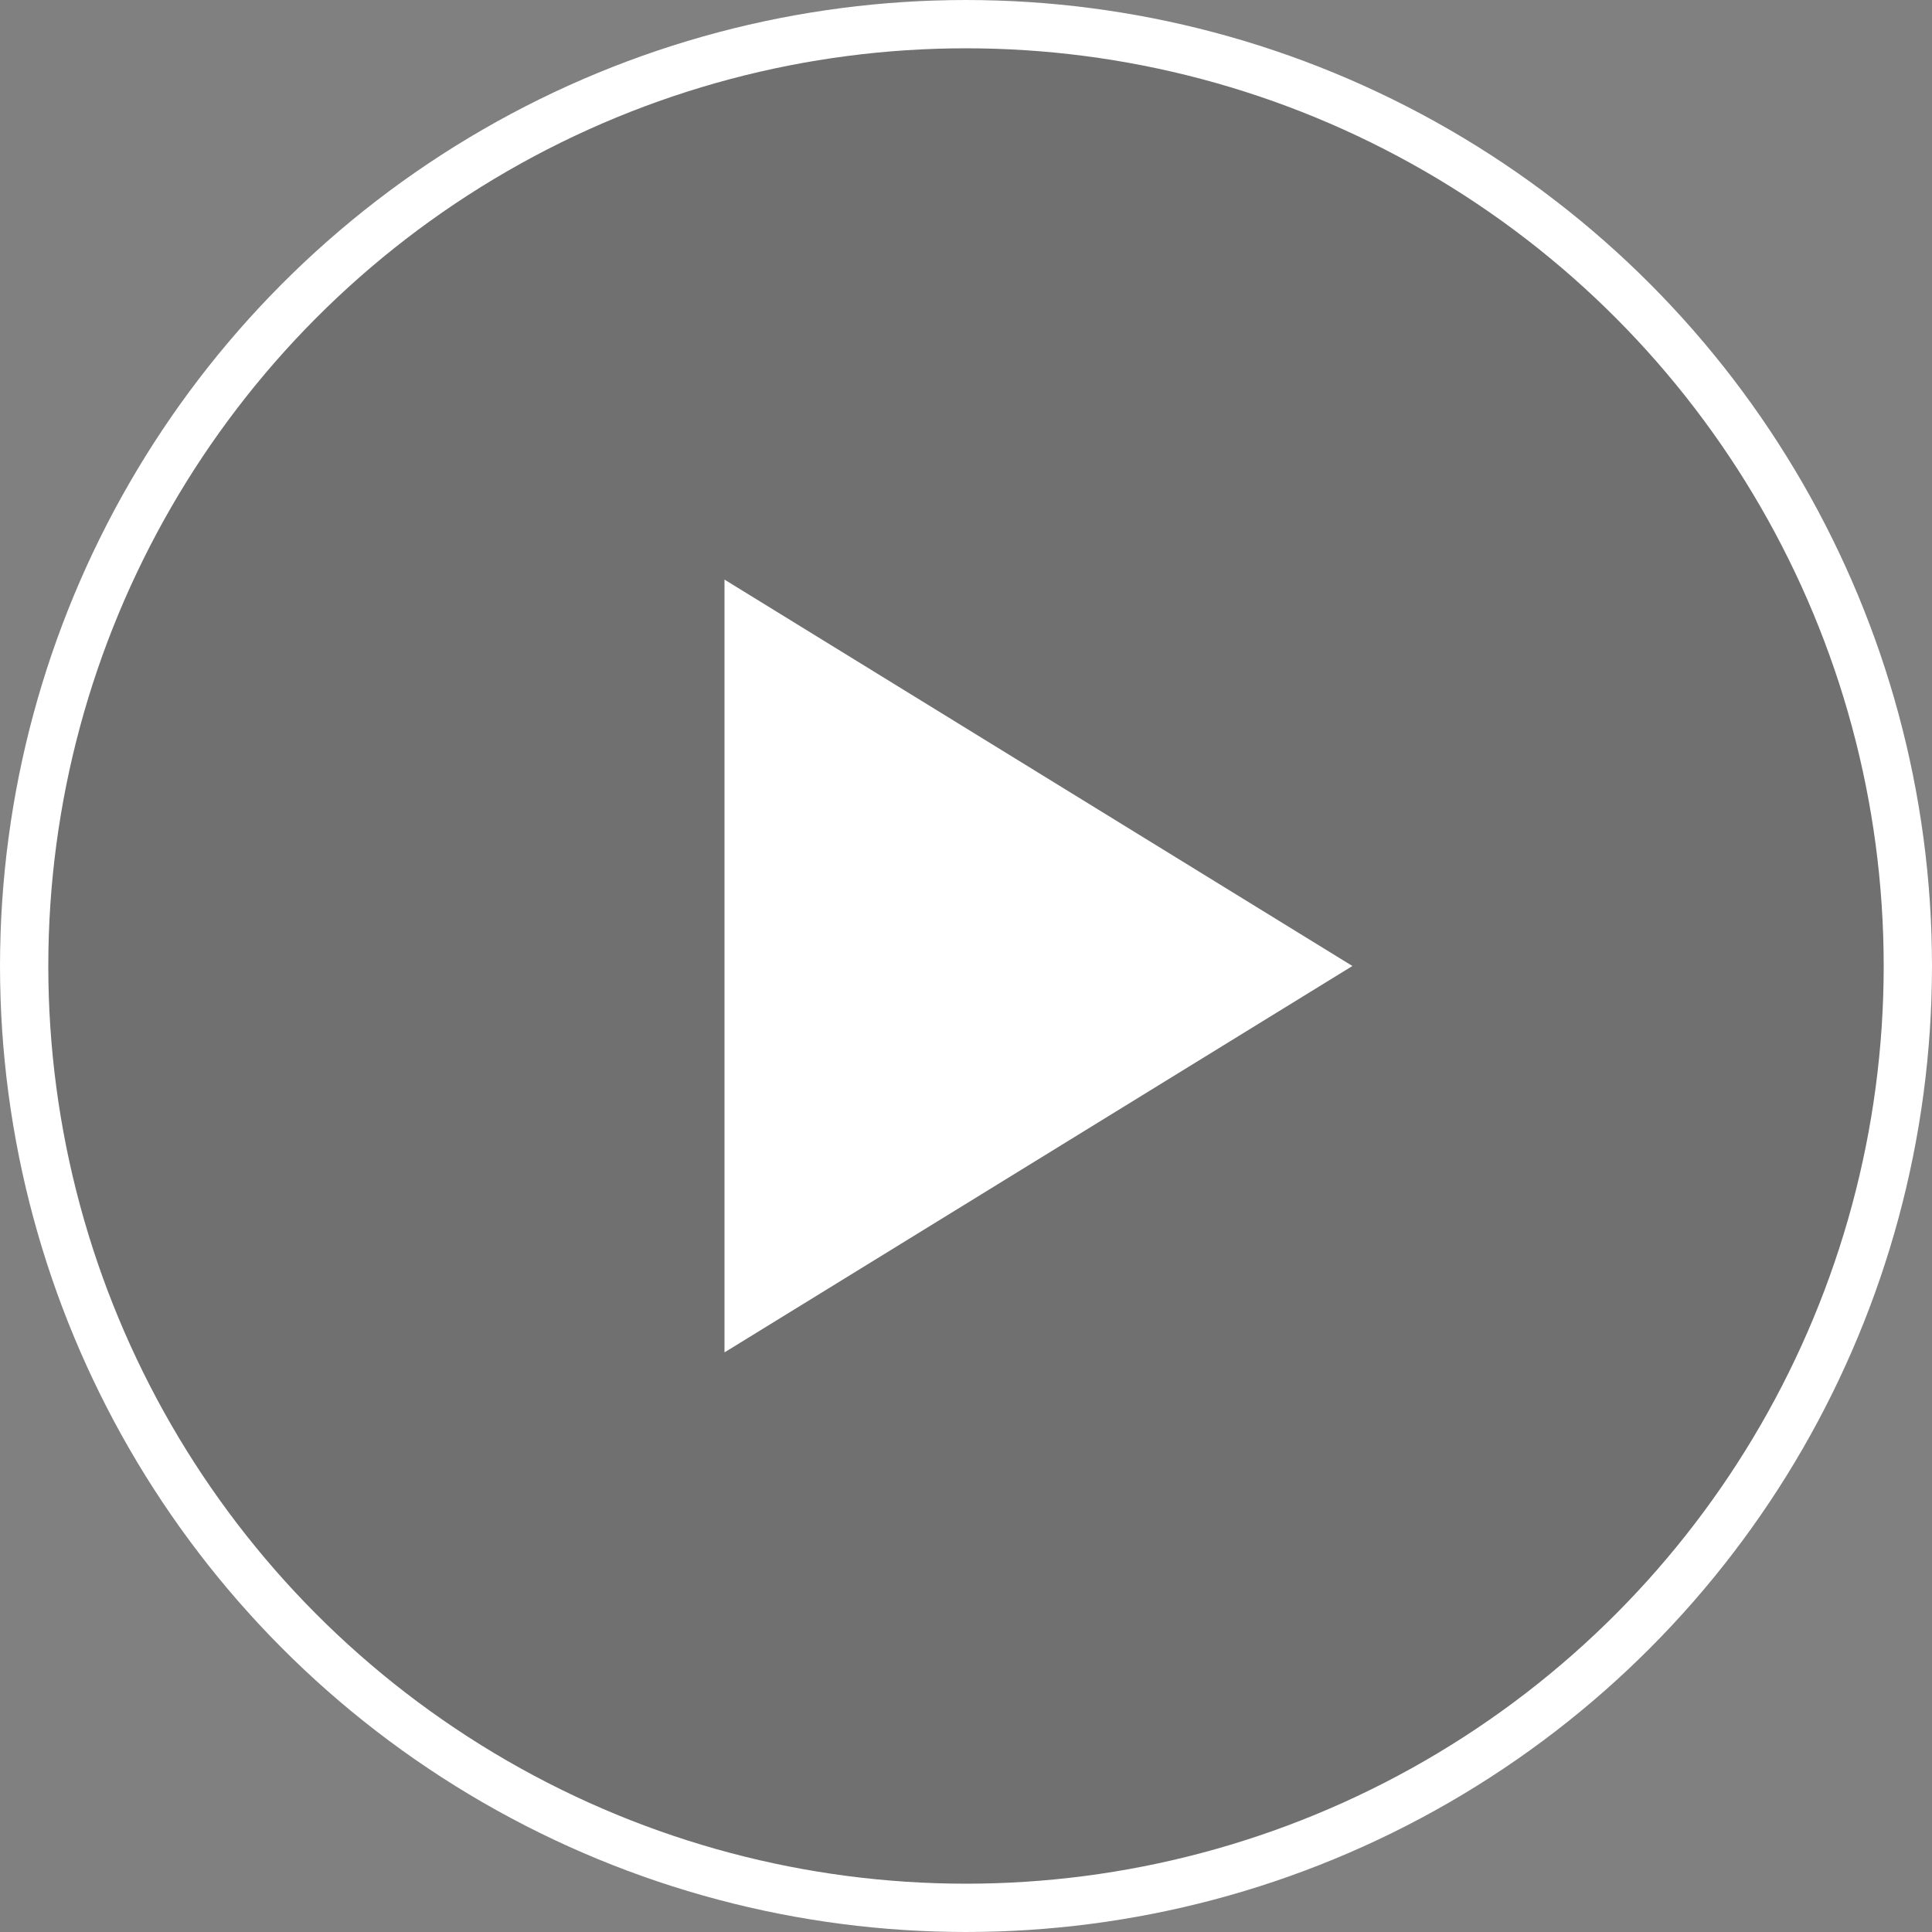
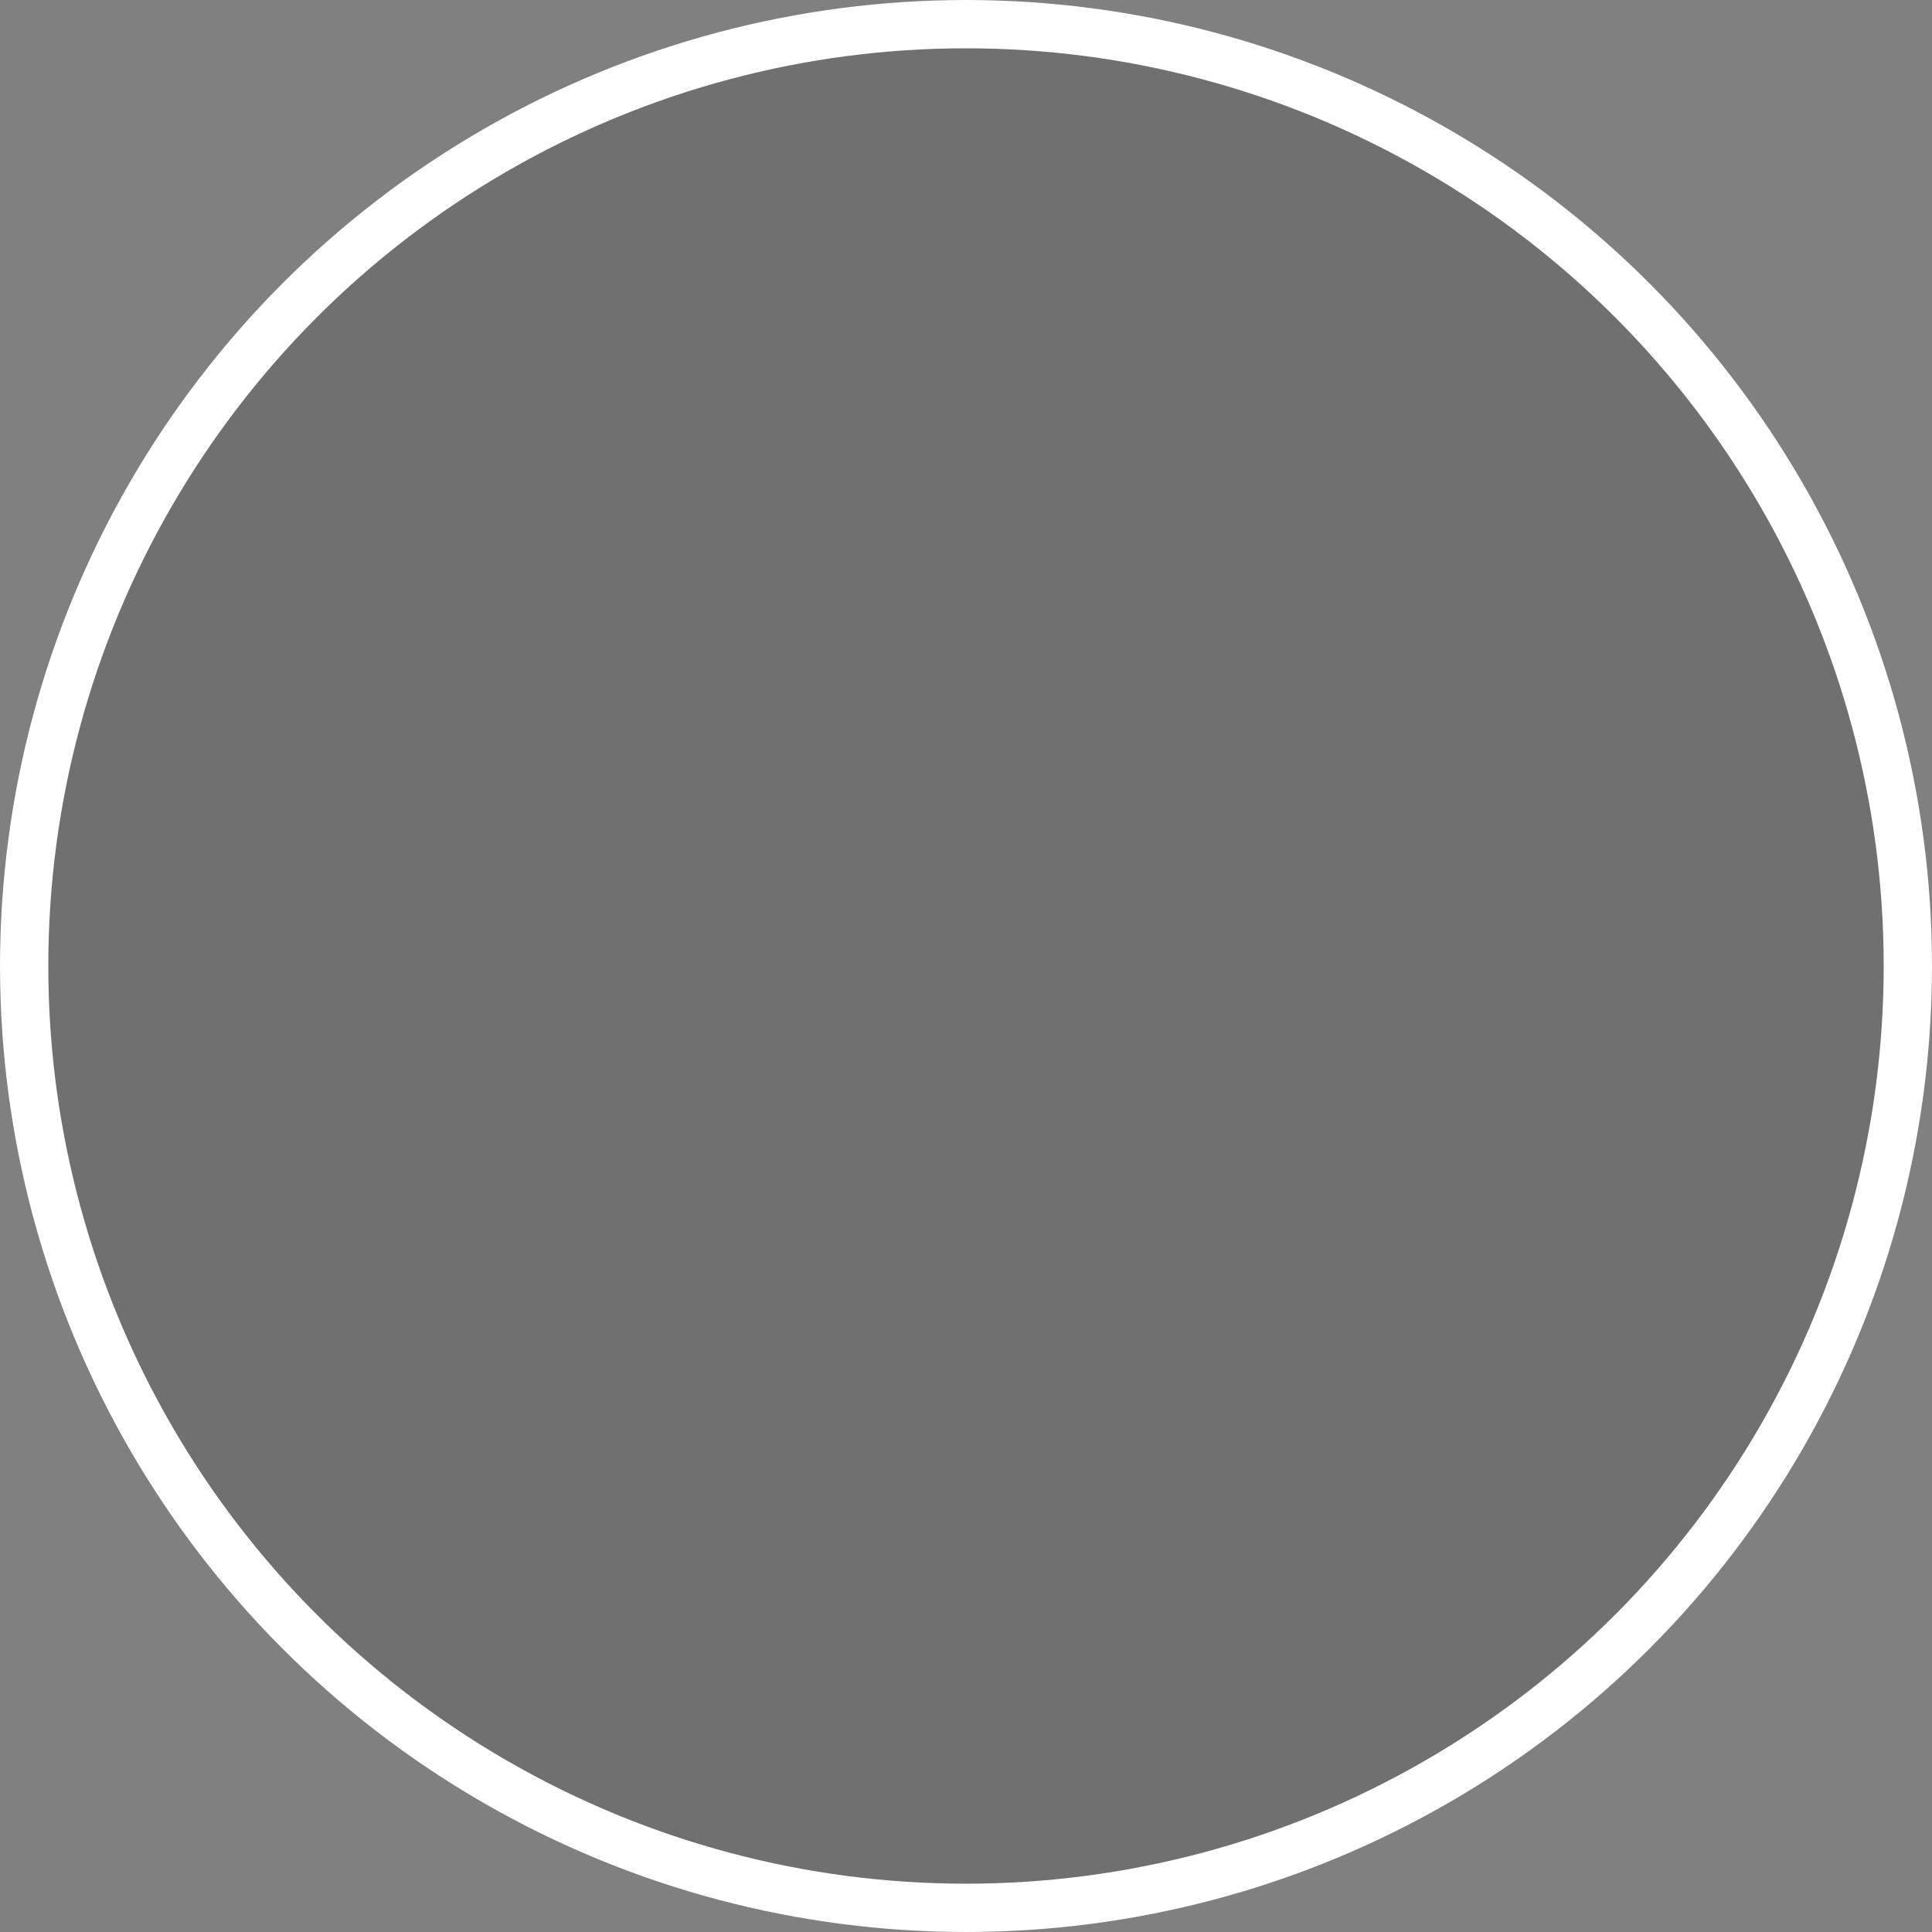
<svg xmlns="http://www.w3.org/2000/svg" width="80" height="80" viewBox="0 0 80 80">
  <rect x="0" y="0" width="80" height="80" fill="#808080" stroke="none" />
  <g id="PC_再生ボタン_中_秒セラ" transform="translate(-57.515 -57.216)">
    <circle id="楕円形_67913" data-name="楕円形 67913" cx="40" cy="40" r="40" transform="translate(57.515 57.216)" fill="#333" opacity="0.2" />
-     <path id="多角形_295" data-name="多角形 295" d="M16,0,32,26H0Z" transform="translate(113.515 81.216) rotate(90)" fill="#fff" />
    <g id="楕円形_67914" data-name="楕円形 67914" transform="translate(57.515 57.216)" fill="none" stroke="#fff" stroke-width="2">
      <circle cx="40" cy="40" r="40" stroke="none" />
      <circle cx="40" cy="40" r="39" fill="none" />
    </g>
  </g>
</svg>